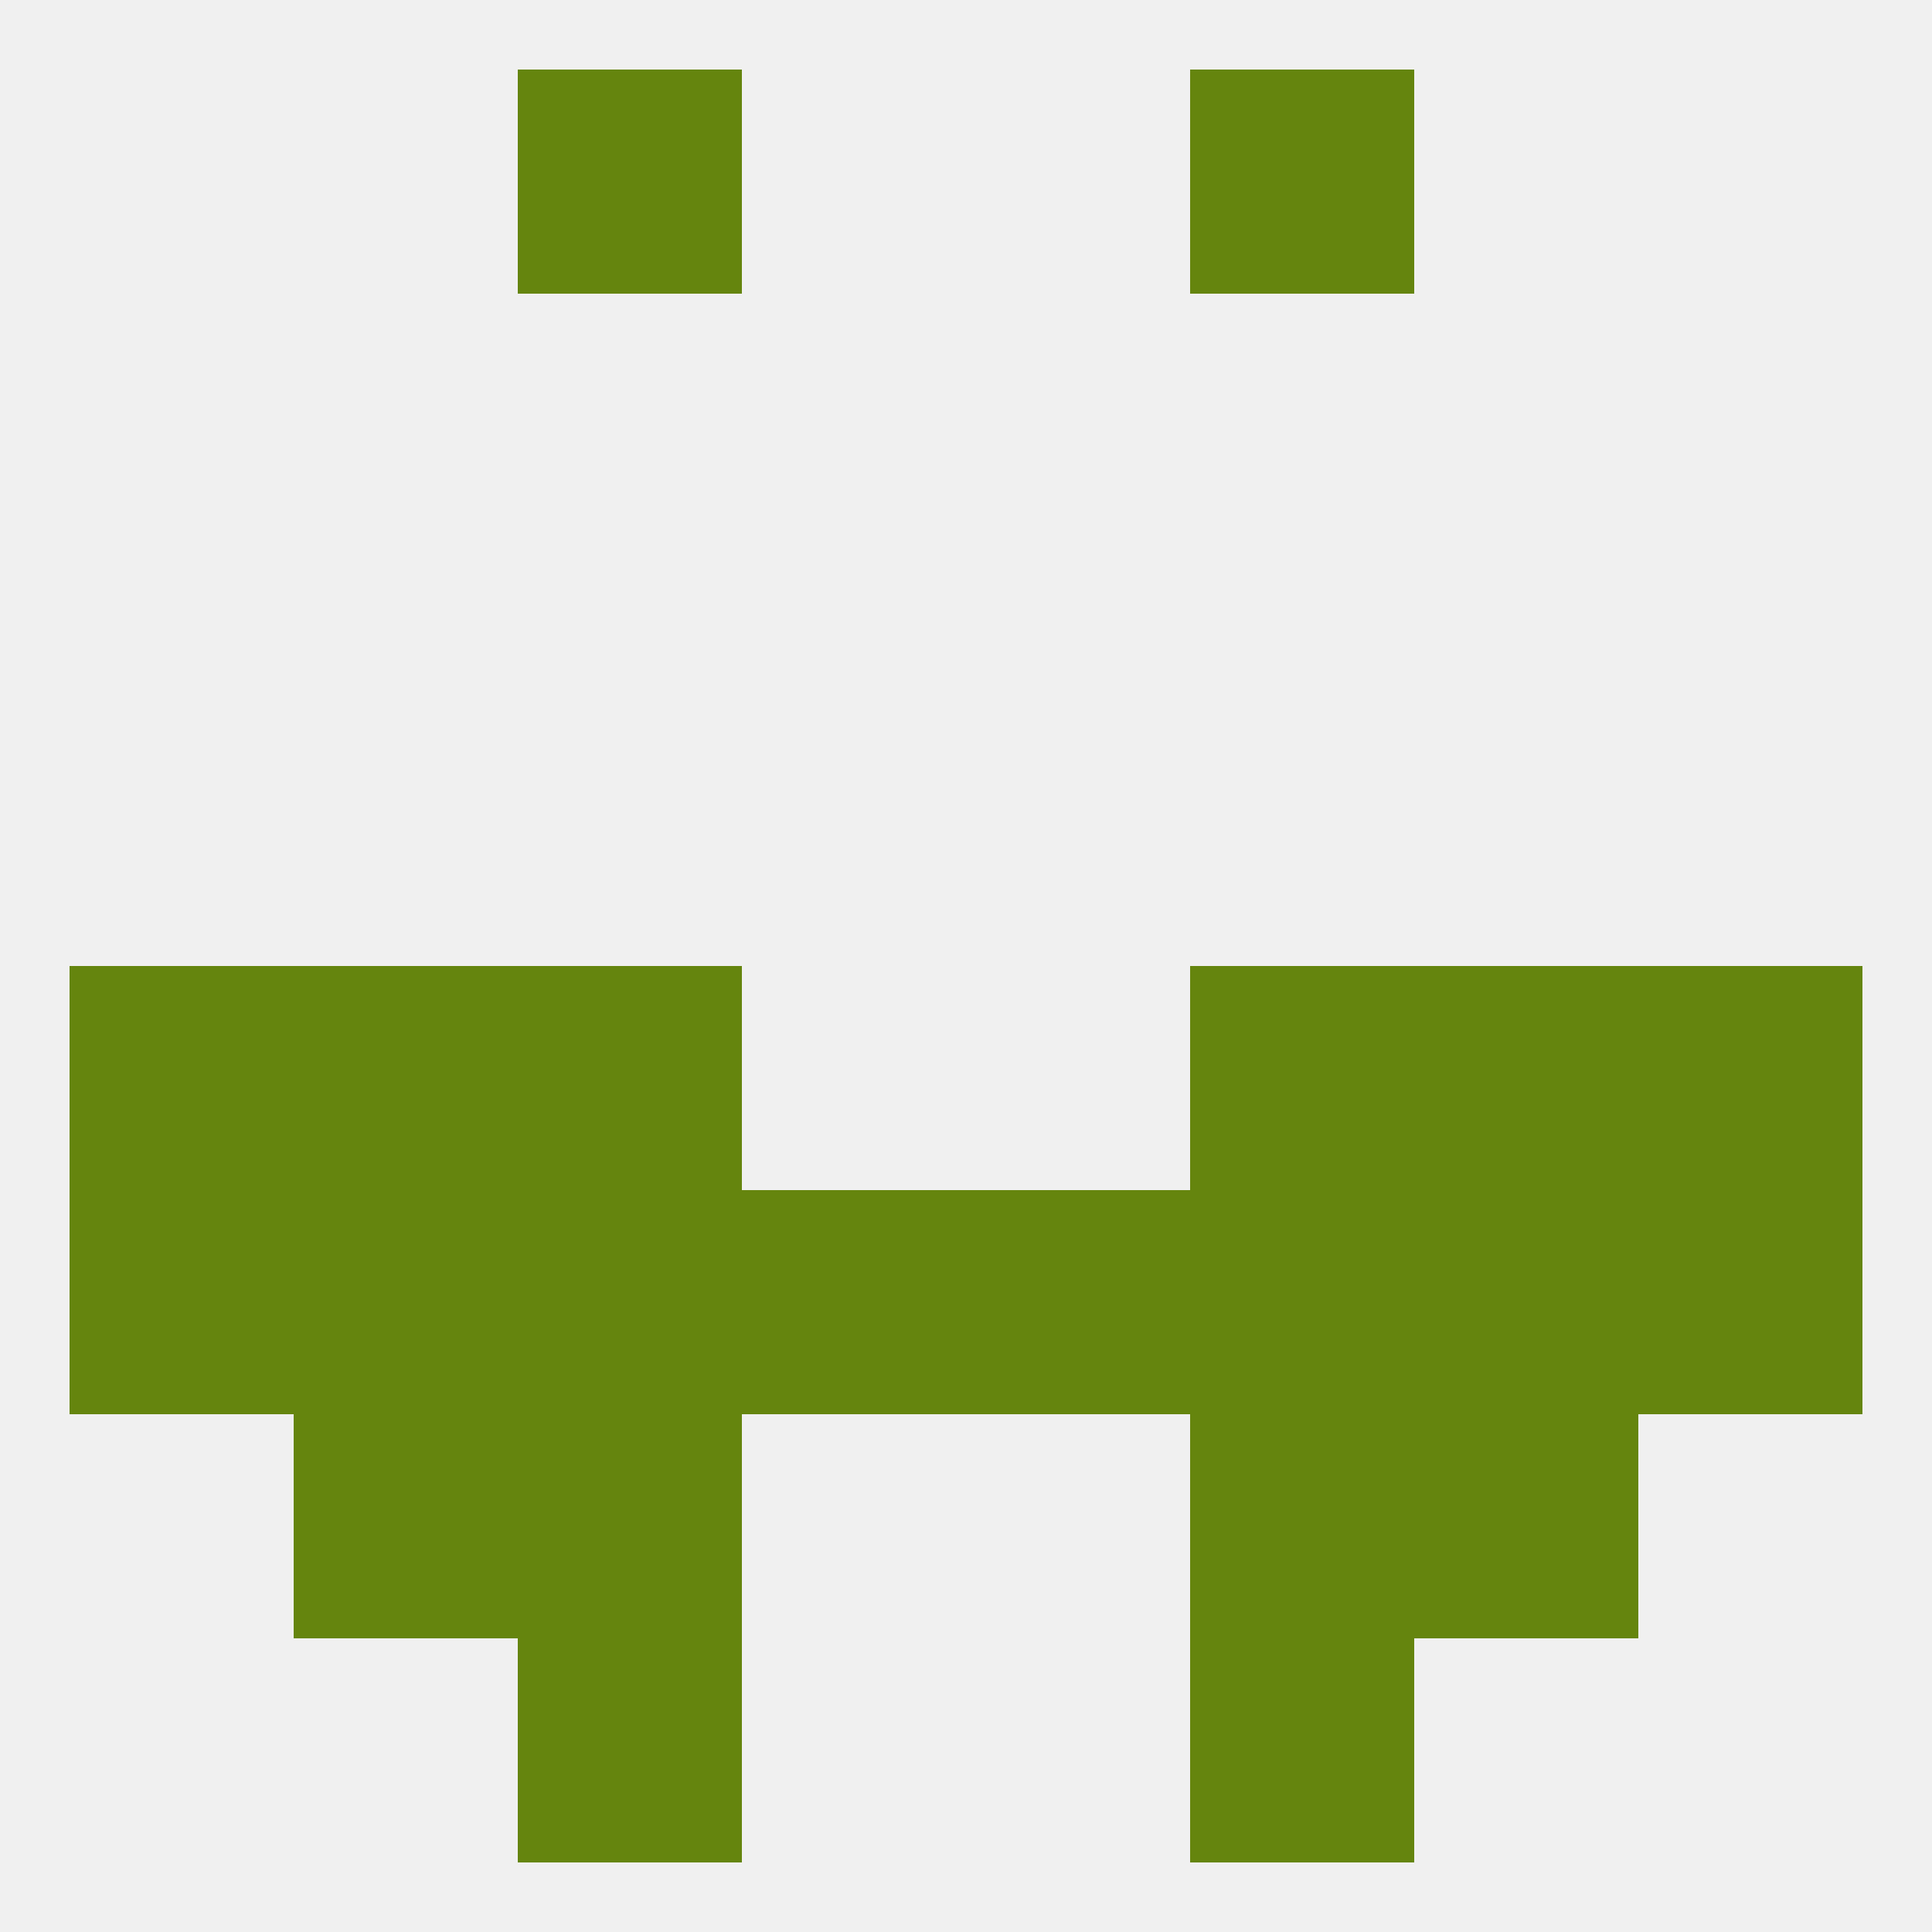
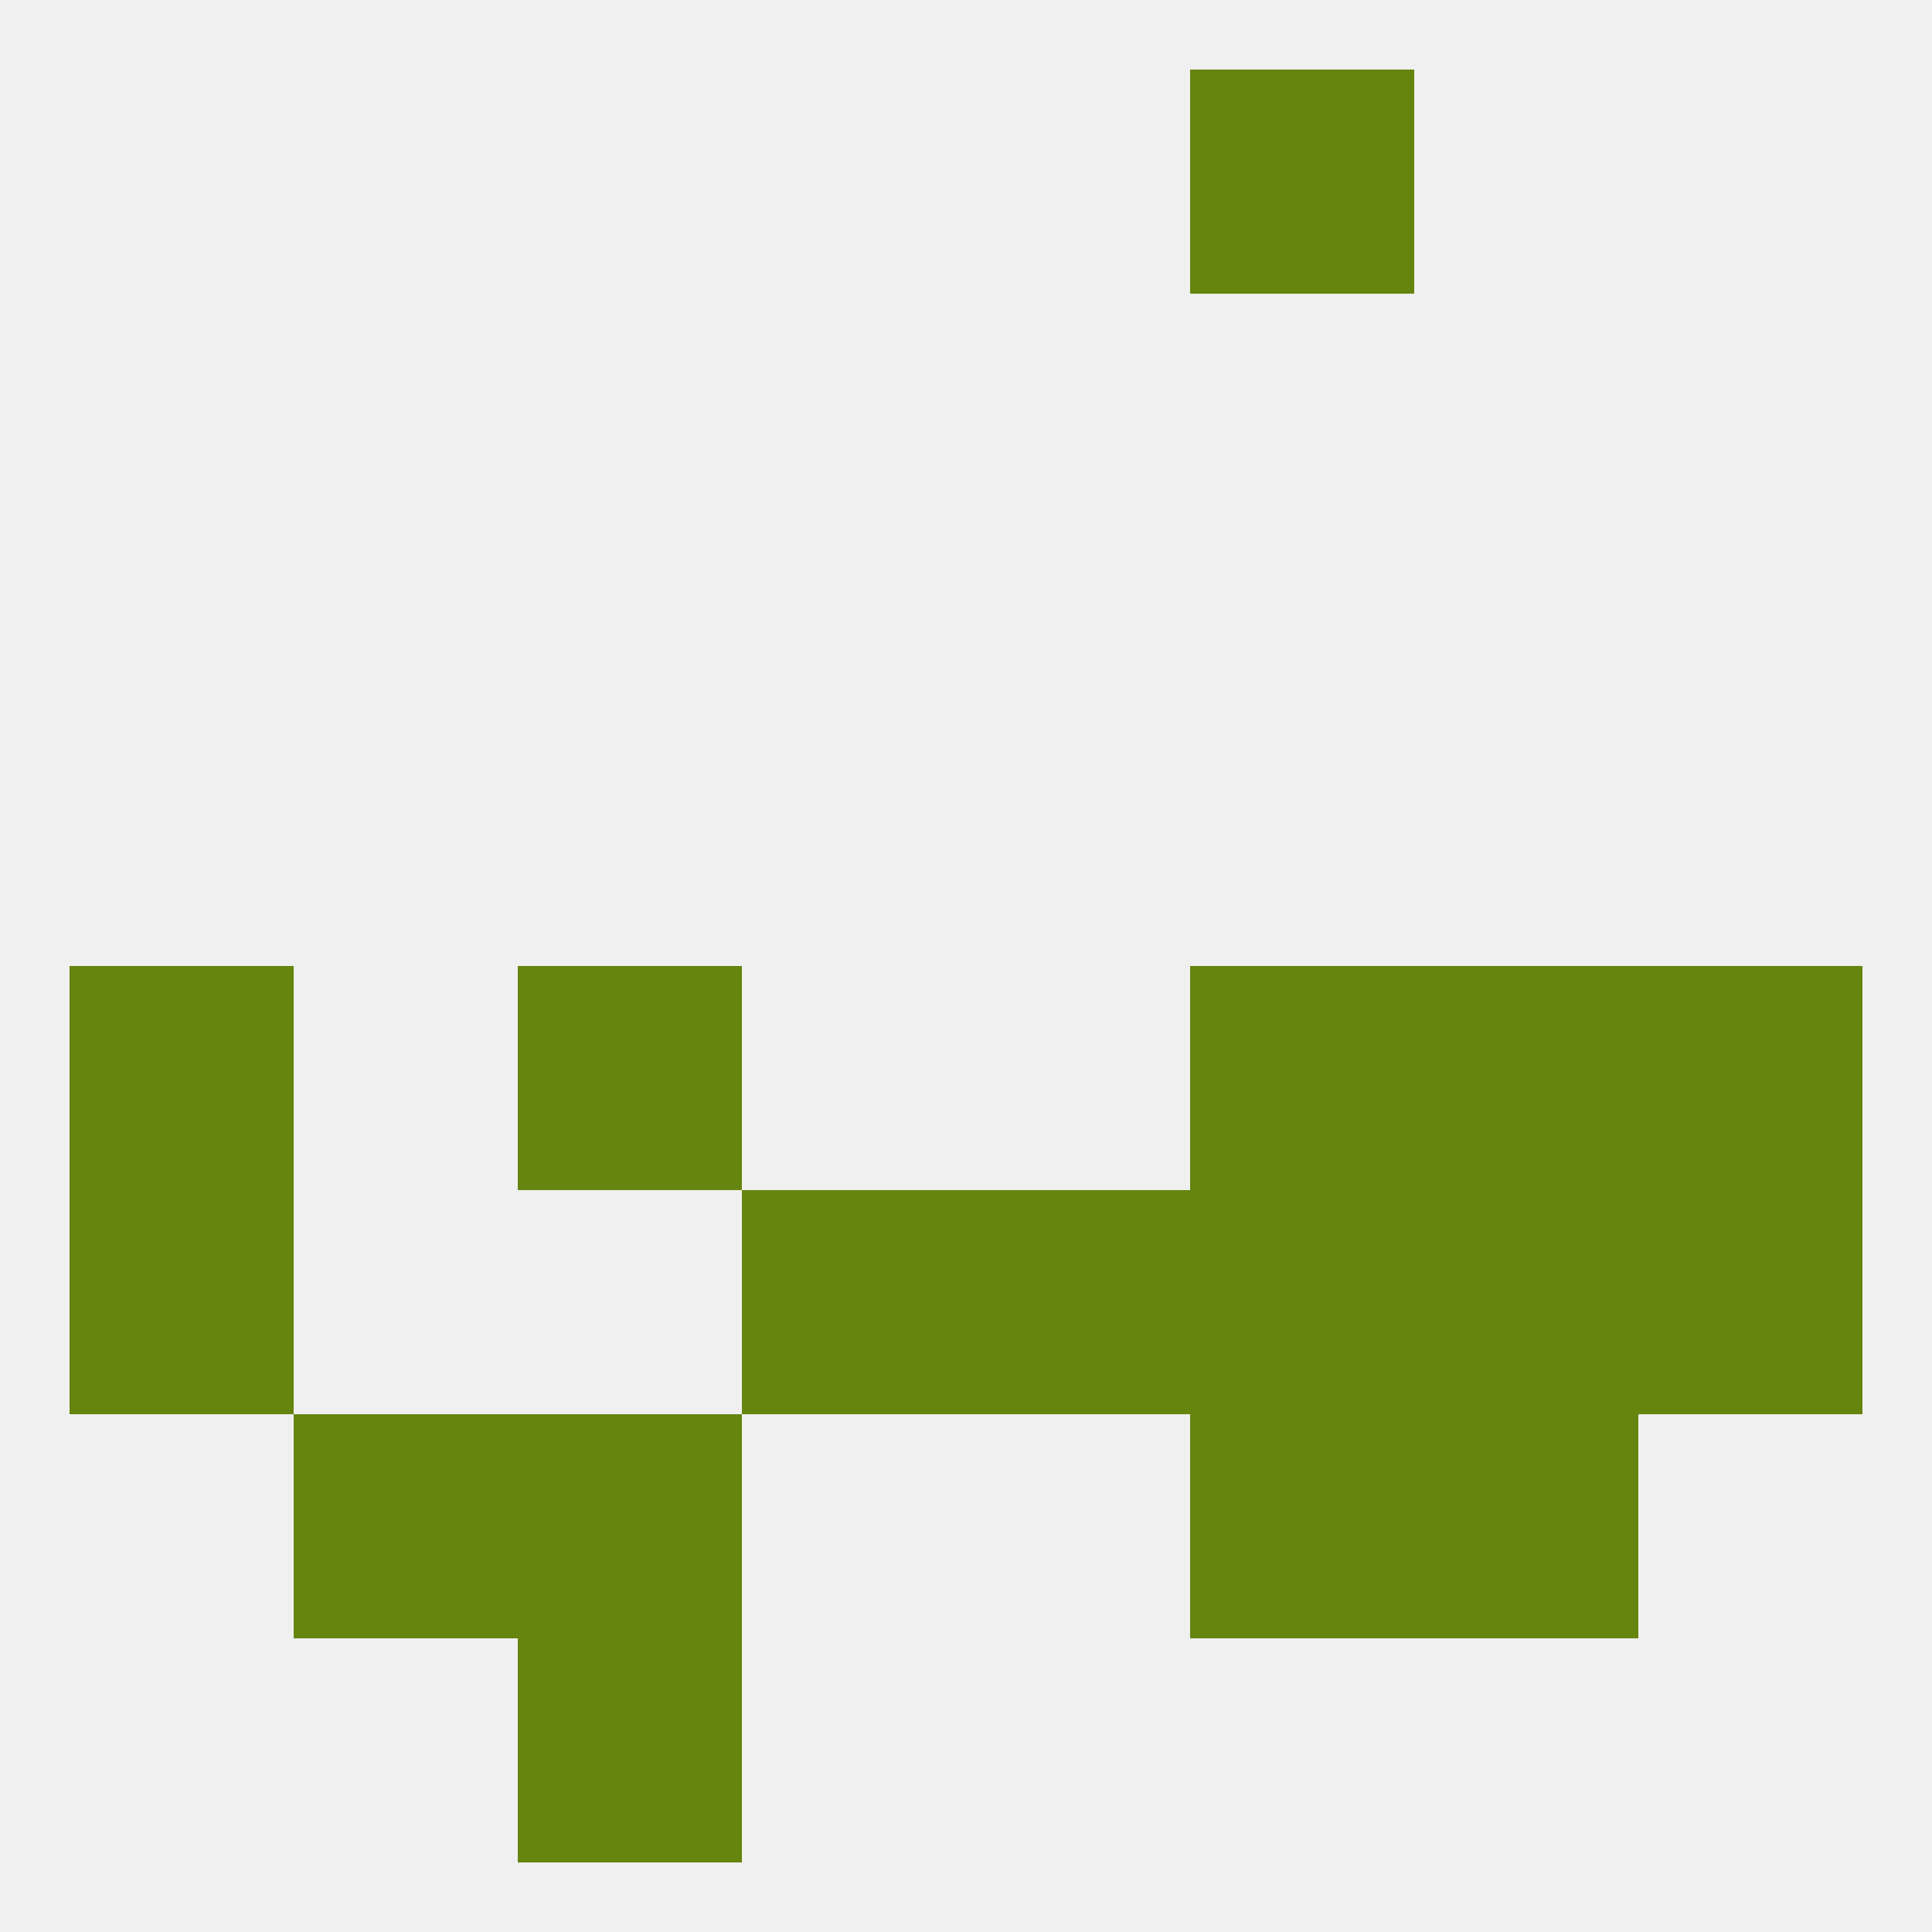
<svg xmlns="http://www.w3.org/2000/svg" version="1.1" baseprofile="full" width="250" height="250" viewBox="0 0 250 250">
  <rect width="100%" height="100%" fill="rgba(240,240,240,255)" />
  <rect x="67" y="183" width="29" height="29" fill="rgba(101,133,14,255)" />
  <rect x="154" y="183" width="29" height="29" fill="rgba(101,133,14,255)" />
  <rect x="38" y="183" width="29" height="29" fill="rgba(101,133,14,255)" />
  <rect x="183" y="183" width="29" height="29" fill="rgba(101,133,14,255)" />
  <rect x="67" y="212" width="29" height="29" fill="rgba(101,133,14,255)" />
-   <rect x="154" y="212" width="29" height="29" fill="rgba(101,133,14,255)" />
-   <rect x="67" y="9" width="29" height="29" fill="rgba(101,133,14,255)" />
  <rect x="154" y="9" width="29" height="29" fill="rgba(101,133,14,255)" />
  <rect x="67" y="125" width="29" height="29" fill="rgba(101,133,14,255)" />
  <rect x="154" y="125" width="29" height="29" fill="rgba(101,133,14,255)" />
-   <rect x="38" y="125" width="29" height="29" fill="rgba(101,133,14,255)" />
  <rect x="183" y="125" width="29" height="29" fill="rgba(101,133,14,255)" />
  <rect x="9" y="125" width="29" height="29" fill="rgba(101,133,14,255)" />
  <rect x="212" y="125" width="29" height="29" fill="rgba(101,133,14,255)" />
  <rect x="9" y="154" width="29" height="29" fill="rgba(101,133,14,255)" />
  <rect x="212" y="154" width="29" height="29" fill="rgba(101,133,14,255)" />
-   <rect x="38" y="154" width="29" height="29" fill="rgba(101,133,14,255)" />
  <rect x="183" y="154" width="29" height="29" fill="rgba(101,133,14,255)" />
-   <rect x="67" y="154" width="29" height="29" fill="rgba(101,133,14,255)" />
  <rect x="154" y="154" width="29" height="29" fill="rgba(101,133,14,255)" />
  <rect x="96" y="154" width="29" height="29" fill="rgba(101,133,14,255)" />
  <rect x="125" y="154" width="29" height="29" fill="rgba(101,133,14,255)" />
</svg>